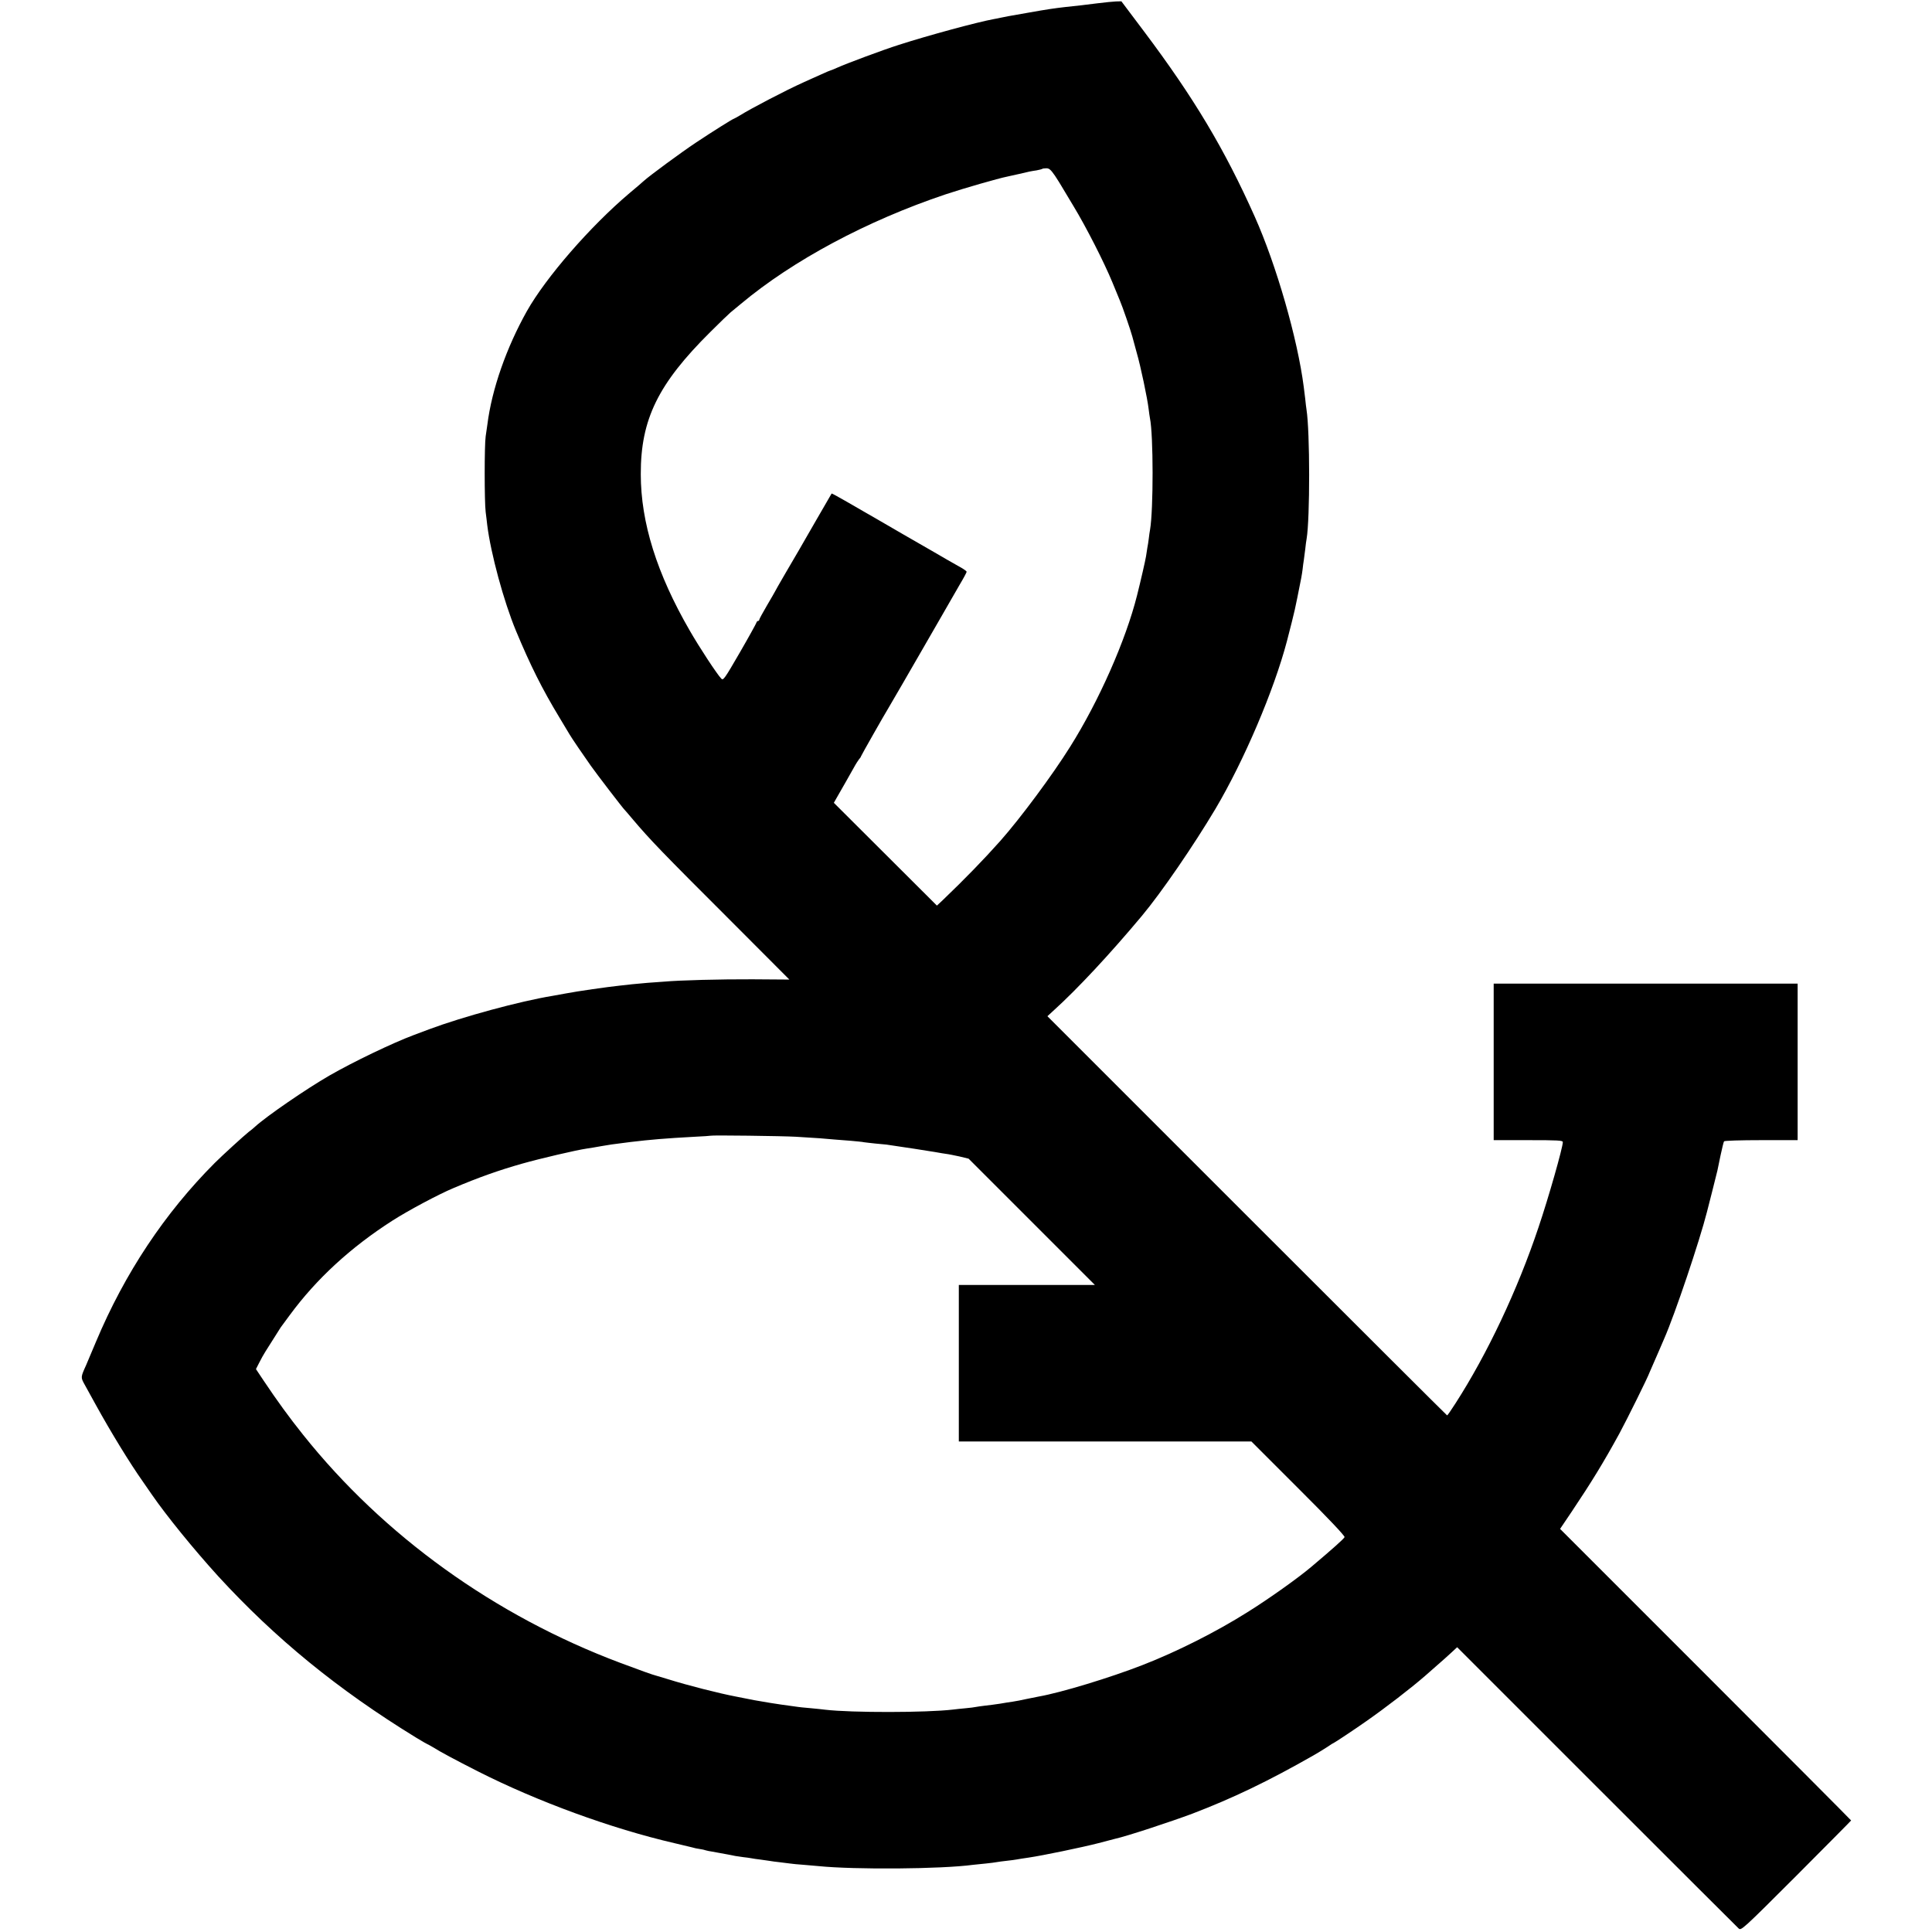
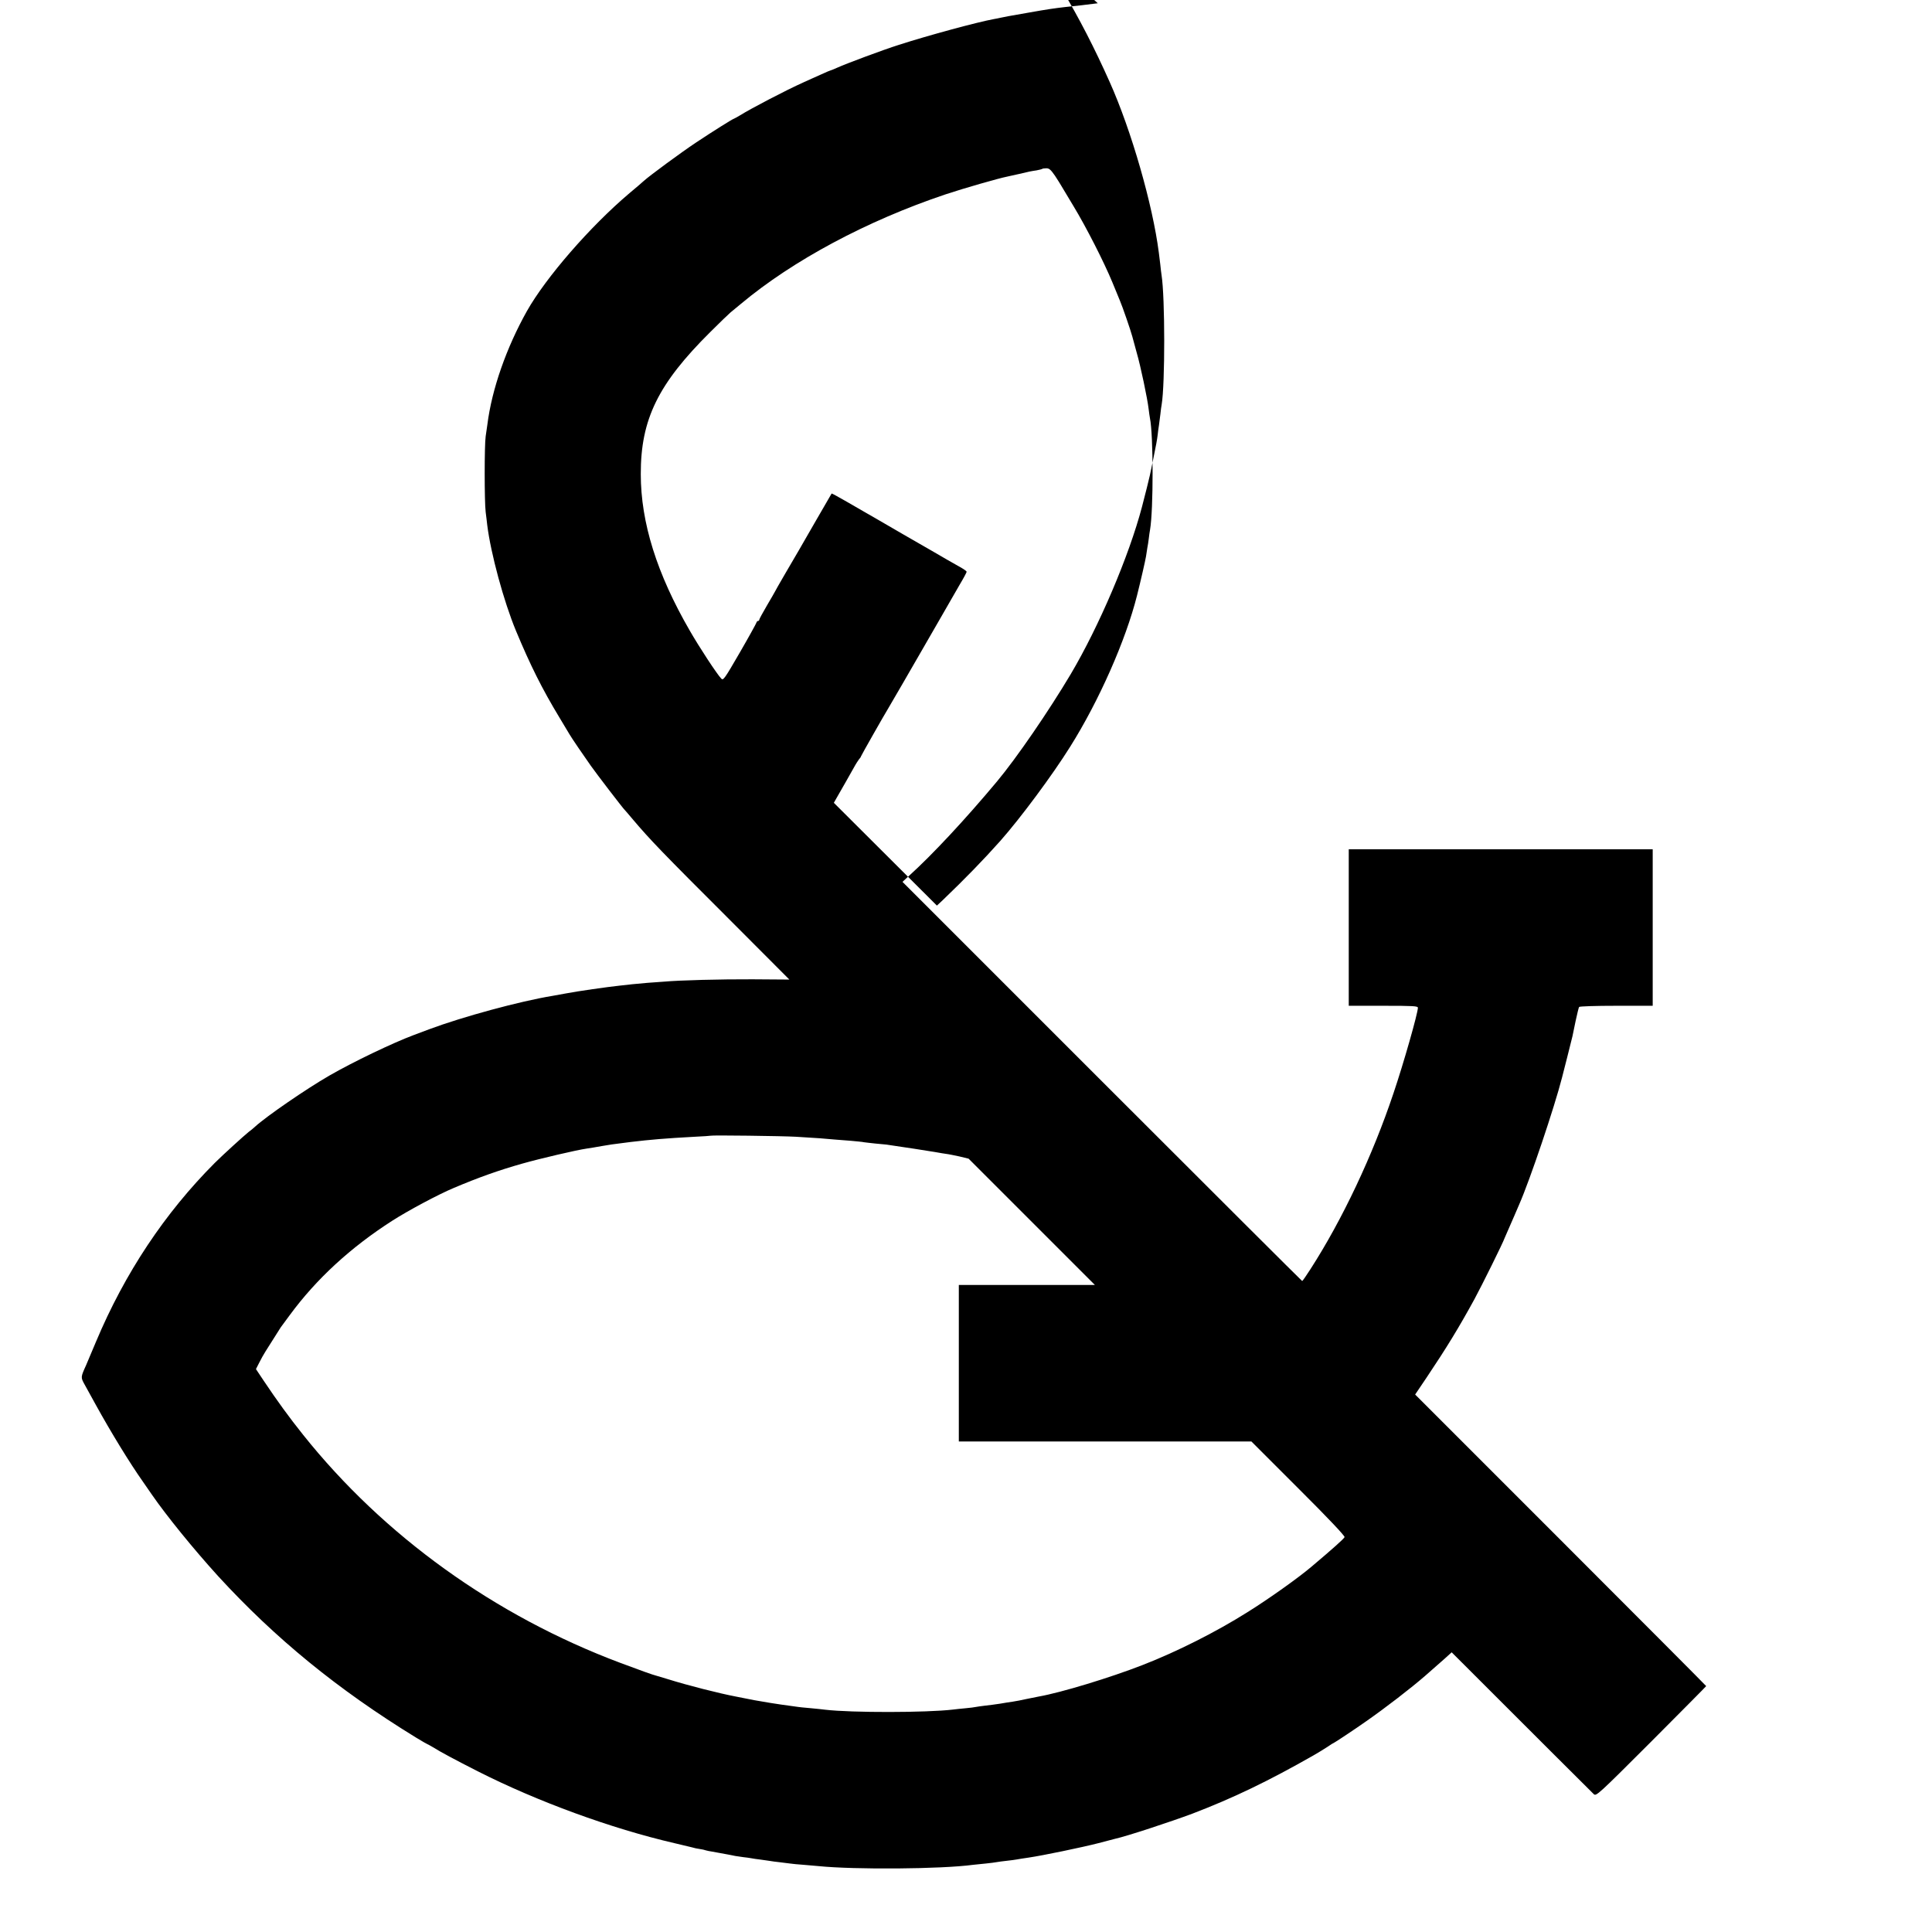
<svg xmlns="http://www.w3.org/2000/svg" version="1.0" width="1481pt" height="1481pt" viewBox="0 0 1481 1481" preserveAspectRatio="xMidYMid meet">
  <g transform="translate(0,1481) scale(0.1,-0.1)" fill="#000000" stroke="none">
-     <path d="M8415 14785 c-89 -12 -157 -19 -250 -29 -79 -9 -141 -18 -270 -41 -172 -30 -194 -34 -225 -41 -14 -3 -36 -8 -50 -10 -127 -23 -507 -126 -730 -198 -117 -37 -397 -141 -477 -177 -24 -11 -45 -19 -47 -19 -3 0 -33 -13 -68 -29 -35 -15 -97 -44 -138 -62 -134 -60 -406 -202 -492 -256 -21 -12 -40 -23 -42 -23 -7 0 -165 -99 -291 -183 -113 -75 -356 -254 -400 -294 -11 -10 -60 -53 -110 -94 -300 -254 -640 -645 -786 -904 -157 -280 -269 -599 -303 -870 -3 -22 -9 -62 -13 -90 -10 -65 -10 -502 0 -580 4 -33 10 -78 12 -100 27 -218 127 -586 220 -810 110 -264 200 -445 335 -668 36 -60 70 -116 75 -125 14 -25 110 -166 164 -242 43 -61 248 -329 261 -340 3 -3 30 -34 60 -70 133 -157 217 -245 763 -790 l438 -439 -283 2 c-243 1 -557 -7 -678 -18 -19 -1 -75 -6 -125 -9 -49 -4 -103 -9 -120 -11 -16 -2 -57 -7 -90 -10 -96 -10 -333 -44 -415 -60 -41 -8 -88 -16 -105 -19 -250 -41 -688 -160 -945 -256 -47 -18 -101 -38 -120 -45 -158 -59 -463 -205 -645 -310 -177 -102 -484 -313 -570 -392 -11 -10 -33 -29 -50 -41 -35 -28 -199 -177 -259 -237 -383 -384 -689 -844 -910 -1370 -37 -88 -71 -169 -76 -180 -42 -93 -42 -93 -11 -149 15 -28 54 -98 86 -156 117 -212 259 -444 362 -590 29 -41 58 -83 65 -94 113 -164 321 -420 509 -627 439 -479 919 -871 1517 -1238 46 -28 86 -51 88 -51 2 0 21 -11 42 -23 55 -35 173 -98 344 -185 458 -232 1024 -439 1508 -551 52 -12 111 -26 130 -31 19 -6 49 -12 65 -14 17 -2 37 -7 45 -10 8 -3 31 -7 50 -10 19 -3 46 -8 60 -11 14 -3 41 -8 60 -11 19 -4 44 -8 55 -11 11 -2 39 -6 61 -9 23 -2 53 -7 65 -9 13 -3 44 -7 69 -10 25 -3 56 -8 70 -10 14 -3 48 -7 75 -10 28 -3 64 -8 80 -10 17 -3 64 -7 105 -10 41 -3 93 -8 115 -10 278 -28 943 -23 1185 10 19 2 63 7 98 10 35 4 73 8 85 11 12 2 46 7 76 10 30 3 64 8 75 10 12 2 51 9 89 14 110 16 413 79 537 111 63 17 122 32 130 34 84 18 430 132 590 192 311 119 580 248 929 447 35 20 84 50 108 66 24 17 46 30 48 30 4 0 171 111 250 167 142 99 341 252 450 347 86 75 134 118 149 131 6 6 30 28 54 49 l42 39 1069 -1069 c588 -588 1078 -1077 1089 -1087 19 -17 28 -10 441 403 231 232 421 423 421 425 0 2 -502 506 -1115 1119 l-1116 1116 89 132 c152 227 244 377 365 598 61 113 220 434 232 470 1 3 12 28 24 55 12 28 34 77 48 110 14 33 32 75 40 93 83 189 271 748 328 972 2 8 20 79 40 157 20 79 38 151 40 160 2 10 13 62 24 116 12 54 23 103 27 108 3 5 127 9 285 9 l279 0 0 600 0 600 -1165 0 -1165 0 0 -600 0 -600 265 0 c229 0 265 -2 265 -15 0 -41 -110 -428 -187 -655 -160 -478 -392 -969 -636 -1348 -32 -50 -61 -92 -64 -92 -2 0 -693 689 -1534 1530 l-1530 1530 52 48 c176 159 429 430 672 721 152 182 397 540 565 822 218 368 448 908 547 1284 24 91 56 220 60 240 3 11 11 54 20 95 31 151 35 176 40 215 2 22 7 56 10 75 3 19 8 58 11 85 3 28 7 61 10 75 26 155 26 821 -1 991 -2 13 -7 51 -10 84 -4 33 -9 73 -11 89 -47 367 -210 935 -376 1306 -231 517 -465 909 -849 1420 l-173 230 -41 -1 c-22 -1 -85 -7 -140 -14z m-328 -1322 c21 -32 43 -67 49 -78 7 -11 49 -81 93 -155 97 -160 234 -429 298 -584 25 -61 51 -124 58 -141 18 -41 84 -232 95 -275 5 -19 20 -75 34 -125 29 -99 82 -351 91 -430 3 -27 8 -59 10 -70 27 -130 27 -702 1 -855 -3 -14 -7 -45 -10 -70 -3 -25 -8 -56 -11 -70 -2 -13 -7 -42 -10 -65 -5 -31 -40 -185 -69 -300 -86 -342 -291 -807 -513 -1160 -135 -216 -380 -546 -534 -720 -128 -144 -274 -294 -441 -454 l-46 -43 -395 394 -395 394 25 44 c14 25 42 74 63 110 21 36 50 88 65 115 15 28 34 57 41 66 8 8 14 18 14 21 0 4 181 323 209 368 5 8 56 96 113 194 57 99 114 198 127 220 13 23 75 131 139 241 63 110 139 241 168 292 30 50 54 95 54 100 0 4 -17 17 -38 29 -20 11 -69 40 -109 62 -39 23 -87 50 -105 61 -50 28 -413 238 -450 260 -18 11 -49 28 -68 39 -19 11 -86 49 -149 86 -63 36 -115 65 -116 63 -2 -2 -228 -395 -254 -440 -10 -18 -55 -95 -100 -171 -44 -76 -81 -140 -81 -142 0 -1 -27 -48 -60 -104 -33 -56 -60 -106 -60 -111 0 -5 -4 -9 -9 -9 -5 0 -11 -6 -13 -14 -2 -7 -59 -111 -128 -230 -117 -202 -126 -214 -141 -198 -33 34 -168 240 -241 367 -253 437 -376 830 -376 1200 -1 421 133 693 533 1090 72 72 142 139 155 150 14 11 50 41 80 66 398 333 966 637 1568 839 138 46 406 123 472 136 14 3 54 12 90 20 83 20 90 21 136 28 21 4 40 9 43 11 2 3 17 5 32 5 22 0 34 -11 66 -57z m-1985 -7367 c157 -9 233 -15 293 -21 28 -2 85 -7 128 -10 43 -4 88 -8 100 -11 12 -2 51 -6 87 -10 36 -3 74 -7 85 -8 36 -6 99 -15 140 -21 35 -5 89 -13 200 -31 17 -2 41 -7 55 -9 14 -3 41 -7 61 -10 19 -2 66 -12 104 -20 l70 -17 484 -484 484 -484 -522 0 -521 0 0 -600 0 -600 1122 0 1121 0 360 -360 c231 -230 357 -364 354 -373 -4 -12 -95 -93 -254 -227 -100 -85 -329 -248 -493 -350 -240 -151 -538 -301 -800 -403 -251 -98 -627 -212 -797 -242 -18 -3 -61 -12 -95 -19 -35 -8 -81 -17 -103 -20 -22 -3 -67 -10 -100 -16 -33 -5 -85 -12 -115 -15 -30 -4 -62 -8 -70 -10 -8 -2 -44 -7 -80 -10 -36 -3 -78 -8 -95 -10 -202 -24 -777 -25 -980 -1 -16 2 -68 8 -115 12 -47 4 -87 8 -90 9 -3 1 -32 5 -65 9 -33 4 -100 14 -150 22 -124 21 -132 22 -189 34 -28 6 -62 12 -76 15 -126 24 -367 85 -520 133 -47 14 -87 26 -90 27 -17 3 -137 46 -275 98 -962 361 -1813 973 -2432 1749 -105 131 -200 262 -301 413 l-60 90 25 49 c14 28 35 66 48 86 77 122 111 176 117 185 4 6 36 48 70 95 204 277 466 518 786 723 122 78 352 201 469 250 191 81 349 137 526 187 137 39 416 104 492 115 22 3 76 12 120 20 44 8 105 17 135 20 30 4 69 9 85 11 151 18 267 28 490 40 66 3 121 7 122 8 5 5 553 -2 655 -8z" />
+     <path d="M8415 14785 c-89 -12 -157 -19 -250 -29 -79 -9 -141 -18 -270 -41 -172 -30 -194 -34 -225 -41 -14 -3 -36 -8 -50 -10 -127 -23 -507 -126 -730 -198 -117 -37 -397 -141 -477 -177 -24 -11 -45 -19 -47 -19 -3 0 -33 -13 -68 -29 -35 -15 -97 -44 -138 -62 -134 -60 -406 -202 -492 -256 -21 -12 -40 -23 -42 -23 -7 0 -165 -99 -291 -183 -113 -75 -356 -254 -400 -294 -11 -10 -60 -53 -110 -94 -300 -254 -640 -645 -786 -904 -157 -280 -269 -599 -303 -870 -3 -22 -9 -62 -13 -90 -10 -65 -10 -502 0 -580 4 -33 10 -78 12 -100 27 -218 127 -586 220 -810 110 -264 200 -445 335 -668 36 -60 70 -116 75 -125 14 -25 110 -166 164 -242 43 -61 248 -329 261 -340 3 -3 30 -34 60 -70 133 -157 217 -245 763 -790 l438 -439 -283 2 c-243 1 -557 -7 -678 -18 -19 -1 -75 -6 -125 -9 -49 -4 -103 -9 -120 -11 -16 -2 -57 -7 -90 -10 -96 -10 -333 -44 -415 -60 -41 -8 -88 -16 -105 -19 -250 -41 -688 -160 -945 -256 -47 -18 -101 -38 -120 -45 -158 -59 -463 -205 -645 -310 -177 -102 -484 -313 -570 -392 -11 -10 -33 -29 -50 -41 -35 -28 -199 -177 -259 -237 -383 -384 -689 -844 -910 -1370 -37 -88 -71 -169 -76 -180 -42 -93 -42 -93 -11 -149 15 -28 54 -98 86 -156 117 -212 259 -444 362 -590 29 -41 58 -83 65 -94 113 -164 321 -420 509 -627 439 -479 919 -871 1517 -1238 46 -28 86 -51 88 -51 2 0 21 -11 42 -23 55 -35 173 -98 344 -185 458 -232 1024 -439 1508 -551 52 -12 111 -26 130 -31 19 -6 49 -12 65 -14 17 -2 37 -7 45 -10 8 -3 31 -7 50 -10 19 -3 46 -8 60 -11 14 -3 41 -8 60 -11 19 -4 44 -8 55 -11 11 -2 39 -6 61 -9 23 -2 53 -7 65 -9 13 -3 44 -7 69 -10 25 -3 56 -8 70 -10 14 -3 48 -7 75 -10 28 -3 64 -8 80 -10 17 -3 64 -7 105 -10 41 -3 93 -8 115 -10 278 -28 943 -23 1185 10 19 2 63 7 98 10 35 4 73 8 85 11 12 2 46 7 76 10 30 3 64 8 75 10 12 2 51 9 89 14 110 16 413 79 537 111 63 17 122 32 130 34 84 18 430 132 590 192 311 119 580 248 929 447 35 20 84 50 108 66 24 17 46 30 48 30 4 0 171 111 250 167 142 99 341 252 450 347 86 75 134 118 149 131 6 6 30 28 54 49 c588 -588 1078 -1077 1089 -1087 19 -17 28 -10 441 403 231 232 421 423 421 425 0 2 -502 506 -1115 1119 l-1116 1116 89 132 c152 227 244 377 365 598 61 113 220 434 232 470 1 3 12 28 24 55 12 28 34 77 48 110 14 33 32 75 40 93 83 189 271 748 328 972 2 8 20 79 40 157 20 79 38 151 40 160 2 10 13 62 24 116 12 54 23 103 27 108 3 5 127 9 285 9 l279 0 0 600 0 600 -1165 0 -1165 0 0 -600 0 -600 265 0 c229 0 265 -2 265 -15 0 -41 -110 -428 -187 -655 -160 -478 -392 -969 -636 -1348 -32 -50 -61 -92 -64 -92 -2 0 -693 689 -1534 1530 l-1530 1530 52 48 c176 159 429 430 672 721 152 182 397 540 565 822 218 368 448 908 547 1284 24 91 56 220 60 240 3 11 11 54 20 95 31 151 35 176 40 215 2 22 7 56 10 75 3 19 8 58 11 85 3 28 7 61 10 75 26 155 26 821 -1 991 -2 13 -7 51 -10 84 -4 33 -9 73 -11 89 -47 367 -210 935 -376 1306 -231 517 -465 909 -849 1420 l-173 230 -41 -1 c-22 -1 -85 -7 -140 -14z m-328 -1322 c21 -32 43 -67 49 -78 7 -11 49 -81 93 -155 97 -160 234 -429 298 -584 25 -61 51 -124 58 -141 18 -41 84 -232 95 -275 5 -19 20 -75 34 -125 29 -99 82 -351 91 -430 3 -27 8 -59 10 -70 27 -130 27 -702 1 -855 -3 -14 -7 -45 -10 -70 -3 -25 -8 -56 -11 -70 -2 -13 -7 -42 -10 -65 -5 -31 -40 -185 -69 -300 -86 -342 -291 -807 -513 -1160 -135 -216 -380 -546 -534 -720 -128 -144 -274 -294 -441 -454 l-46 -43 -395 394 -395 394 25 44 c14 25 42 74 63 110 21 36 50 88 65 115 15 28 34 57 41 66 8 8 14 18 14 21 0 4 181 323 209 368 5 8 56 96 113 194 57 99 114 198 127 220 13 23 75 131 139 241 63 110 139 241 168 292 30 50 54 95 54 100 0 4 -17 17 -38 29 -20 11 -69 40 -109 62 -39 23 -87 50 -105 61 -50 28 -413 238 -450 260 -18 11 -49 28 -68 39 -19 11 -86 49 -149 86 -63 36 -115 65 -116 63 -2 -2 -228 -395 -254 -440 -10 -18 -55 -95 -100 -171 -44 -76 -81 -140 -81 -142 0 -1 -27 -48 -60 -104 -33 -56 -60 -106 -60 -111 0 -5 -4 -9 -9 -9 -5 0 -11 -6 -13 -14 -2 -7 -59 -111 -128 -230 -117 -202 -126 -214 -141 -198 -33 34 -168 240 -241 367 -253 437 -376 830 -376 1200 -1 421 133 693 533 1090 72 72 142 139 155 150 14 11 50 41 80 66 398 333 966 637 1568 839 138 46 406 123 472 136 14 3 54 12 90 20 83 20 90 21 136 28 21 4 40 9 43 11 2 3 17 5 32 5 22 0 34 -11 66 -57z m-1985 -7367 c157 -9 233 -15 293 -21 28 -2 85 -7 128 -10 43 -4 88 -8 100 -11 12 -2 51 -6 87 -10 36 -3 74 -7 85 -8 36 -6 99 -15 140 -21 35 -5 89 -13 200 -31 17 -2 41 -7 55 -9 14 -3 41 -7 61 -10 19 -2 66 -12 104 -20 l70 -17 484 -484 484 -484 -522 0 -521 0 0 -600 0 -600 1122 0 1121 0 360 -360 c231 -230 357 -364 354 -373 -4 -12 -95 -93 -254 -227 -100 -85 -329 -248 -493 -350 -240 -151 -538 -301 -800 -403 -251 -98 -627 -212 -797 -242 -18 -3 -61 -12 -95 -19 -35 -8 -81 -17 -103 -20 -22 -3 -67 -10 -100 -16 -33 -5 -85 -12 -115 -15 -30 -4 -62 -8 -70 -10 -8 -2 -44 -7 -80 -10 -36 -3 -78 -8 -95 -10 -202 -24 -777 -25 -980 -1 -16 2 -68 8 -115 12 -47 4 -87 8 -90 9 -3 1 -32 5 -65 9 -33 4 -100 14 -150 22 -124 21 -132 22 -189 34 -28 6 -62 12 -76 15 -126 24 -367 85 -520 133 -47 14 -87 26 -90 27 -17 3 -137 46 -275 98 -962 361 -1813 973 -2432 1749 -105 131 -200 262 -301 413 l-60 90 25 49 c14 28 35 66 48 86 77 122 111 176 117 185 4 6 36 48 70 95 204 277 466 518 786 723 122 78 352 201 469 250 191 81 349 137 526 187 137 39 416 104 492 115 22 3 76 12 120 20 44 8 105 17 135 20 30 4 69 9 85 11 151 18 267 28 490 40 66 3 121 7 122 8 5 5 553 -2 655 -8z" />
  </g>
</svg>